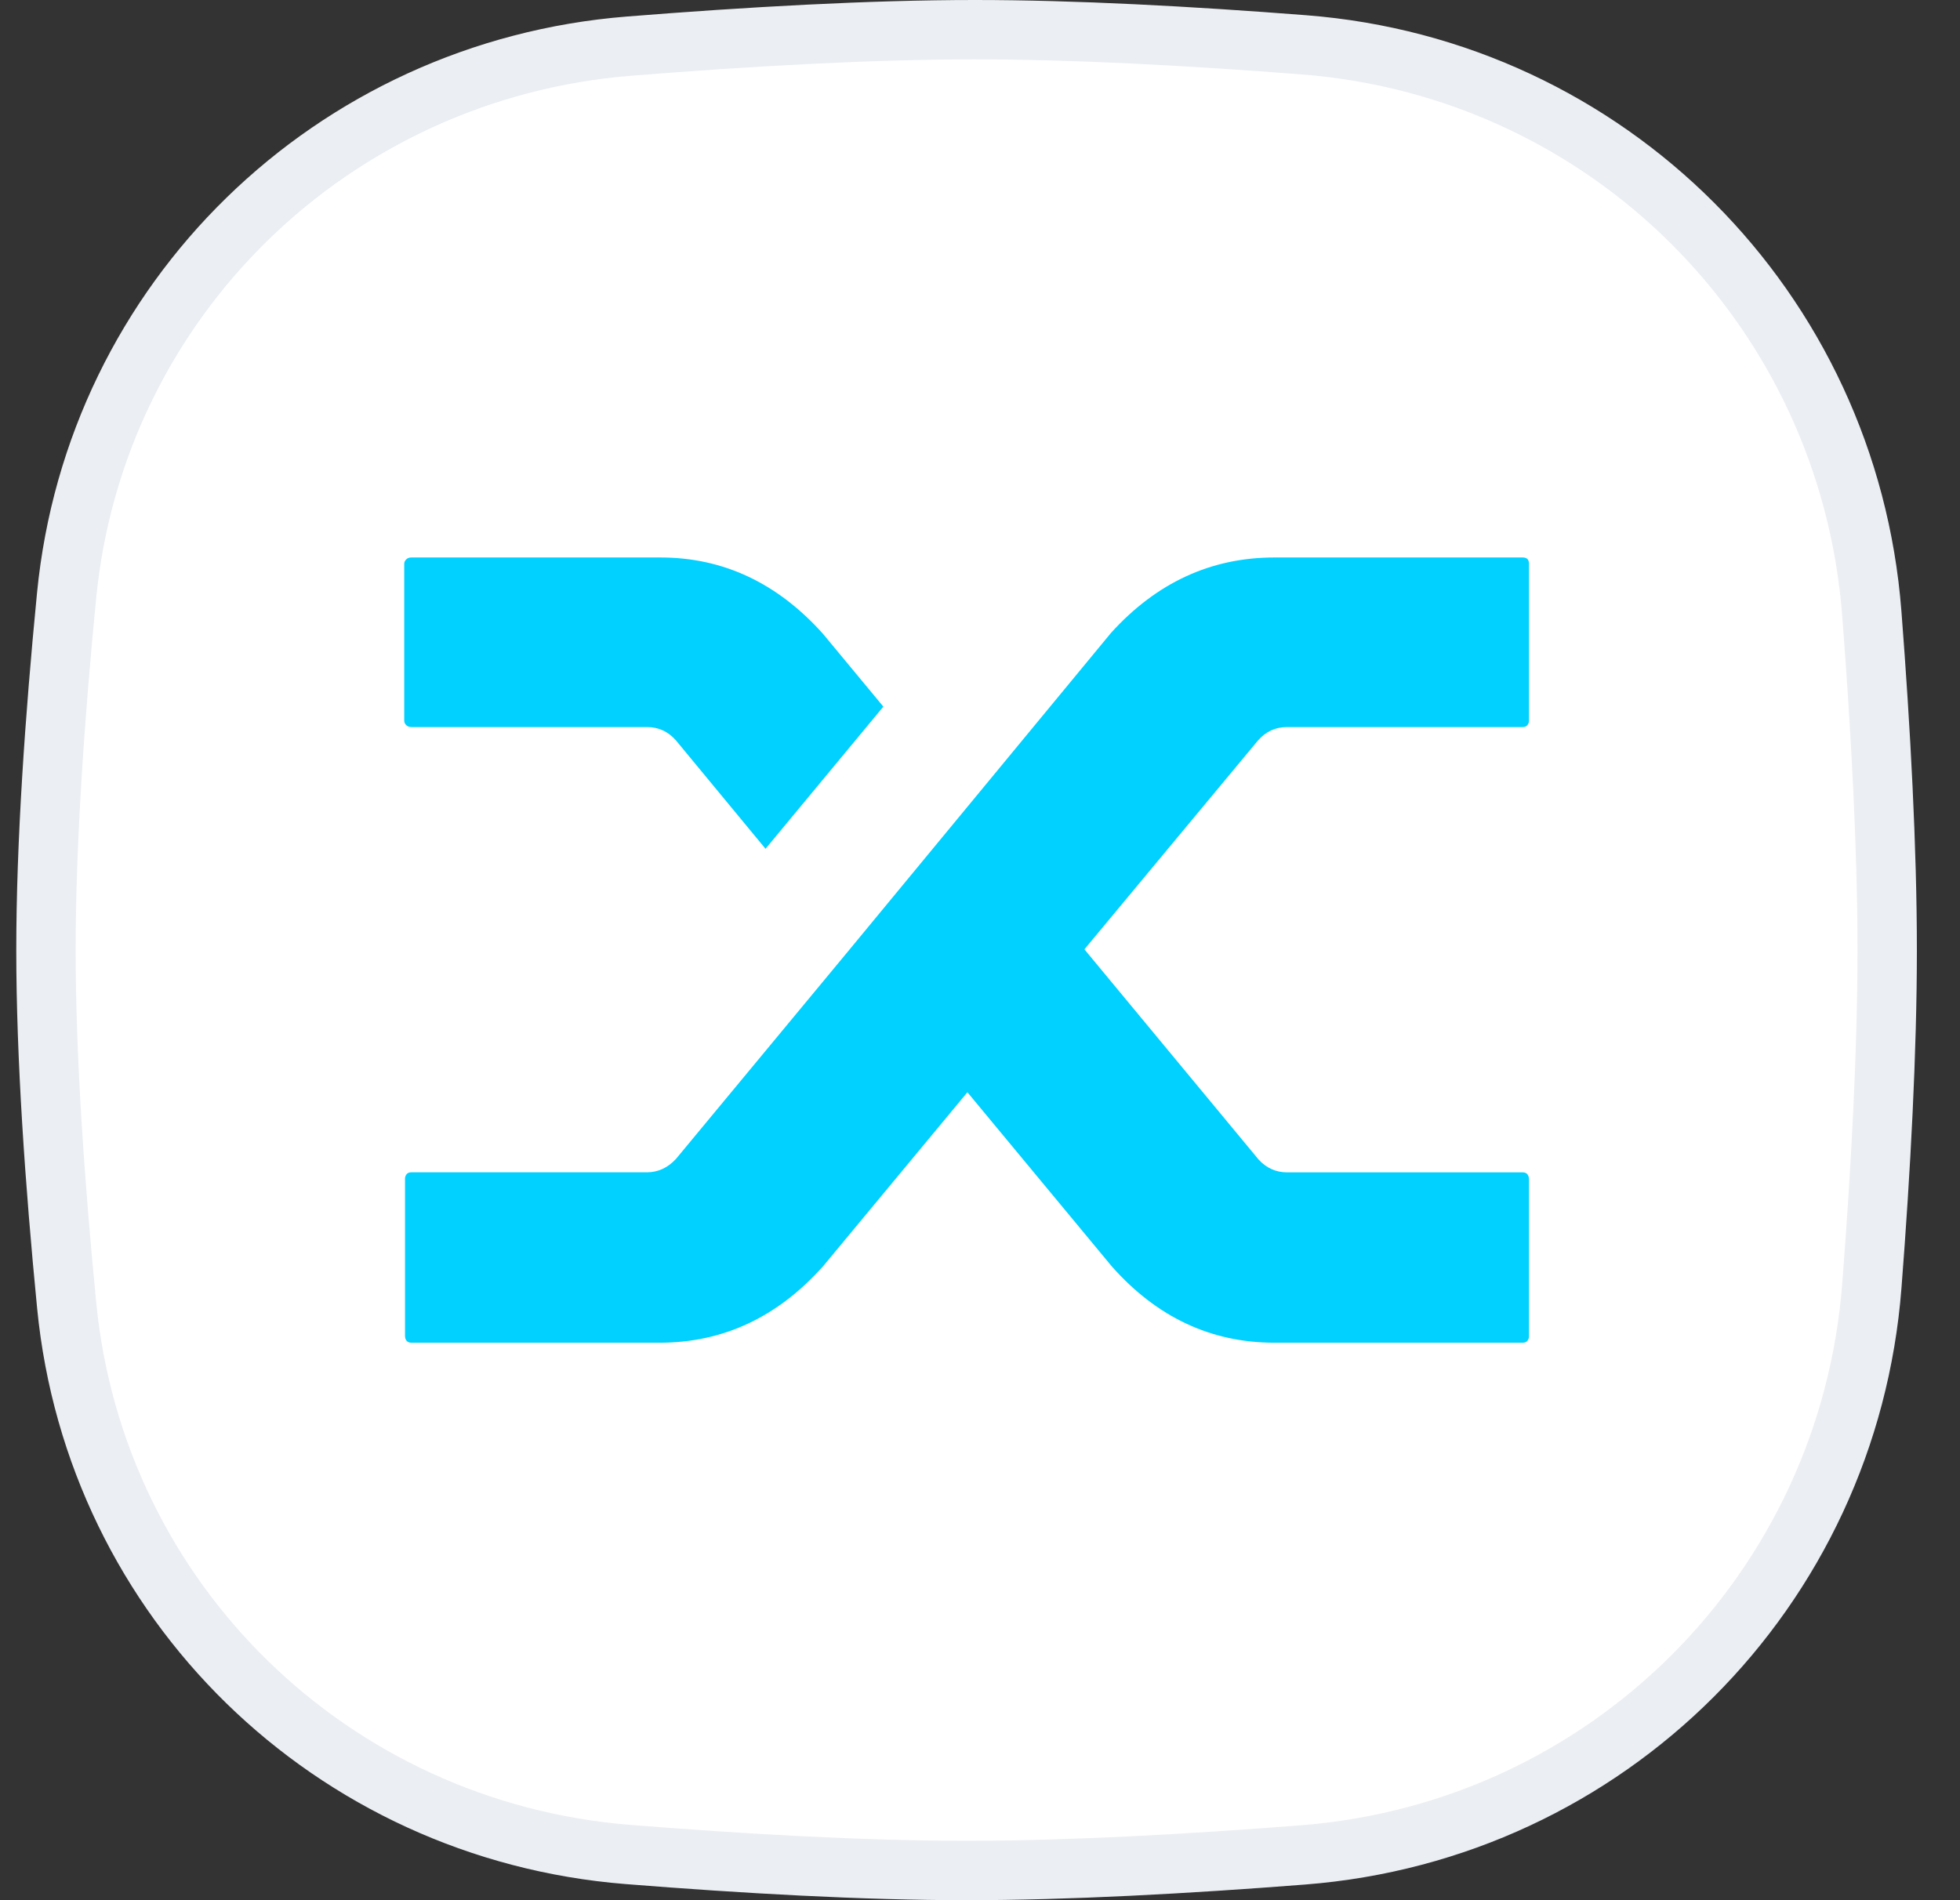
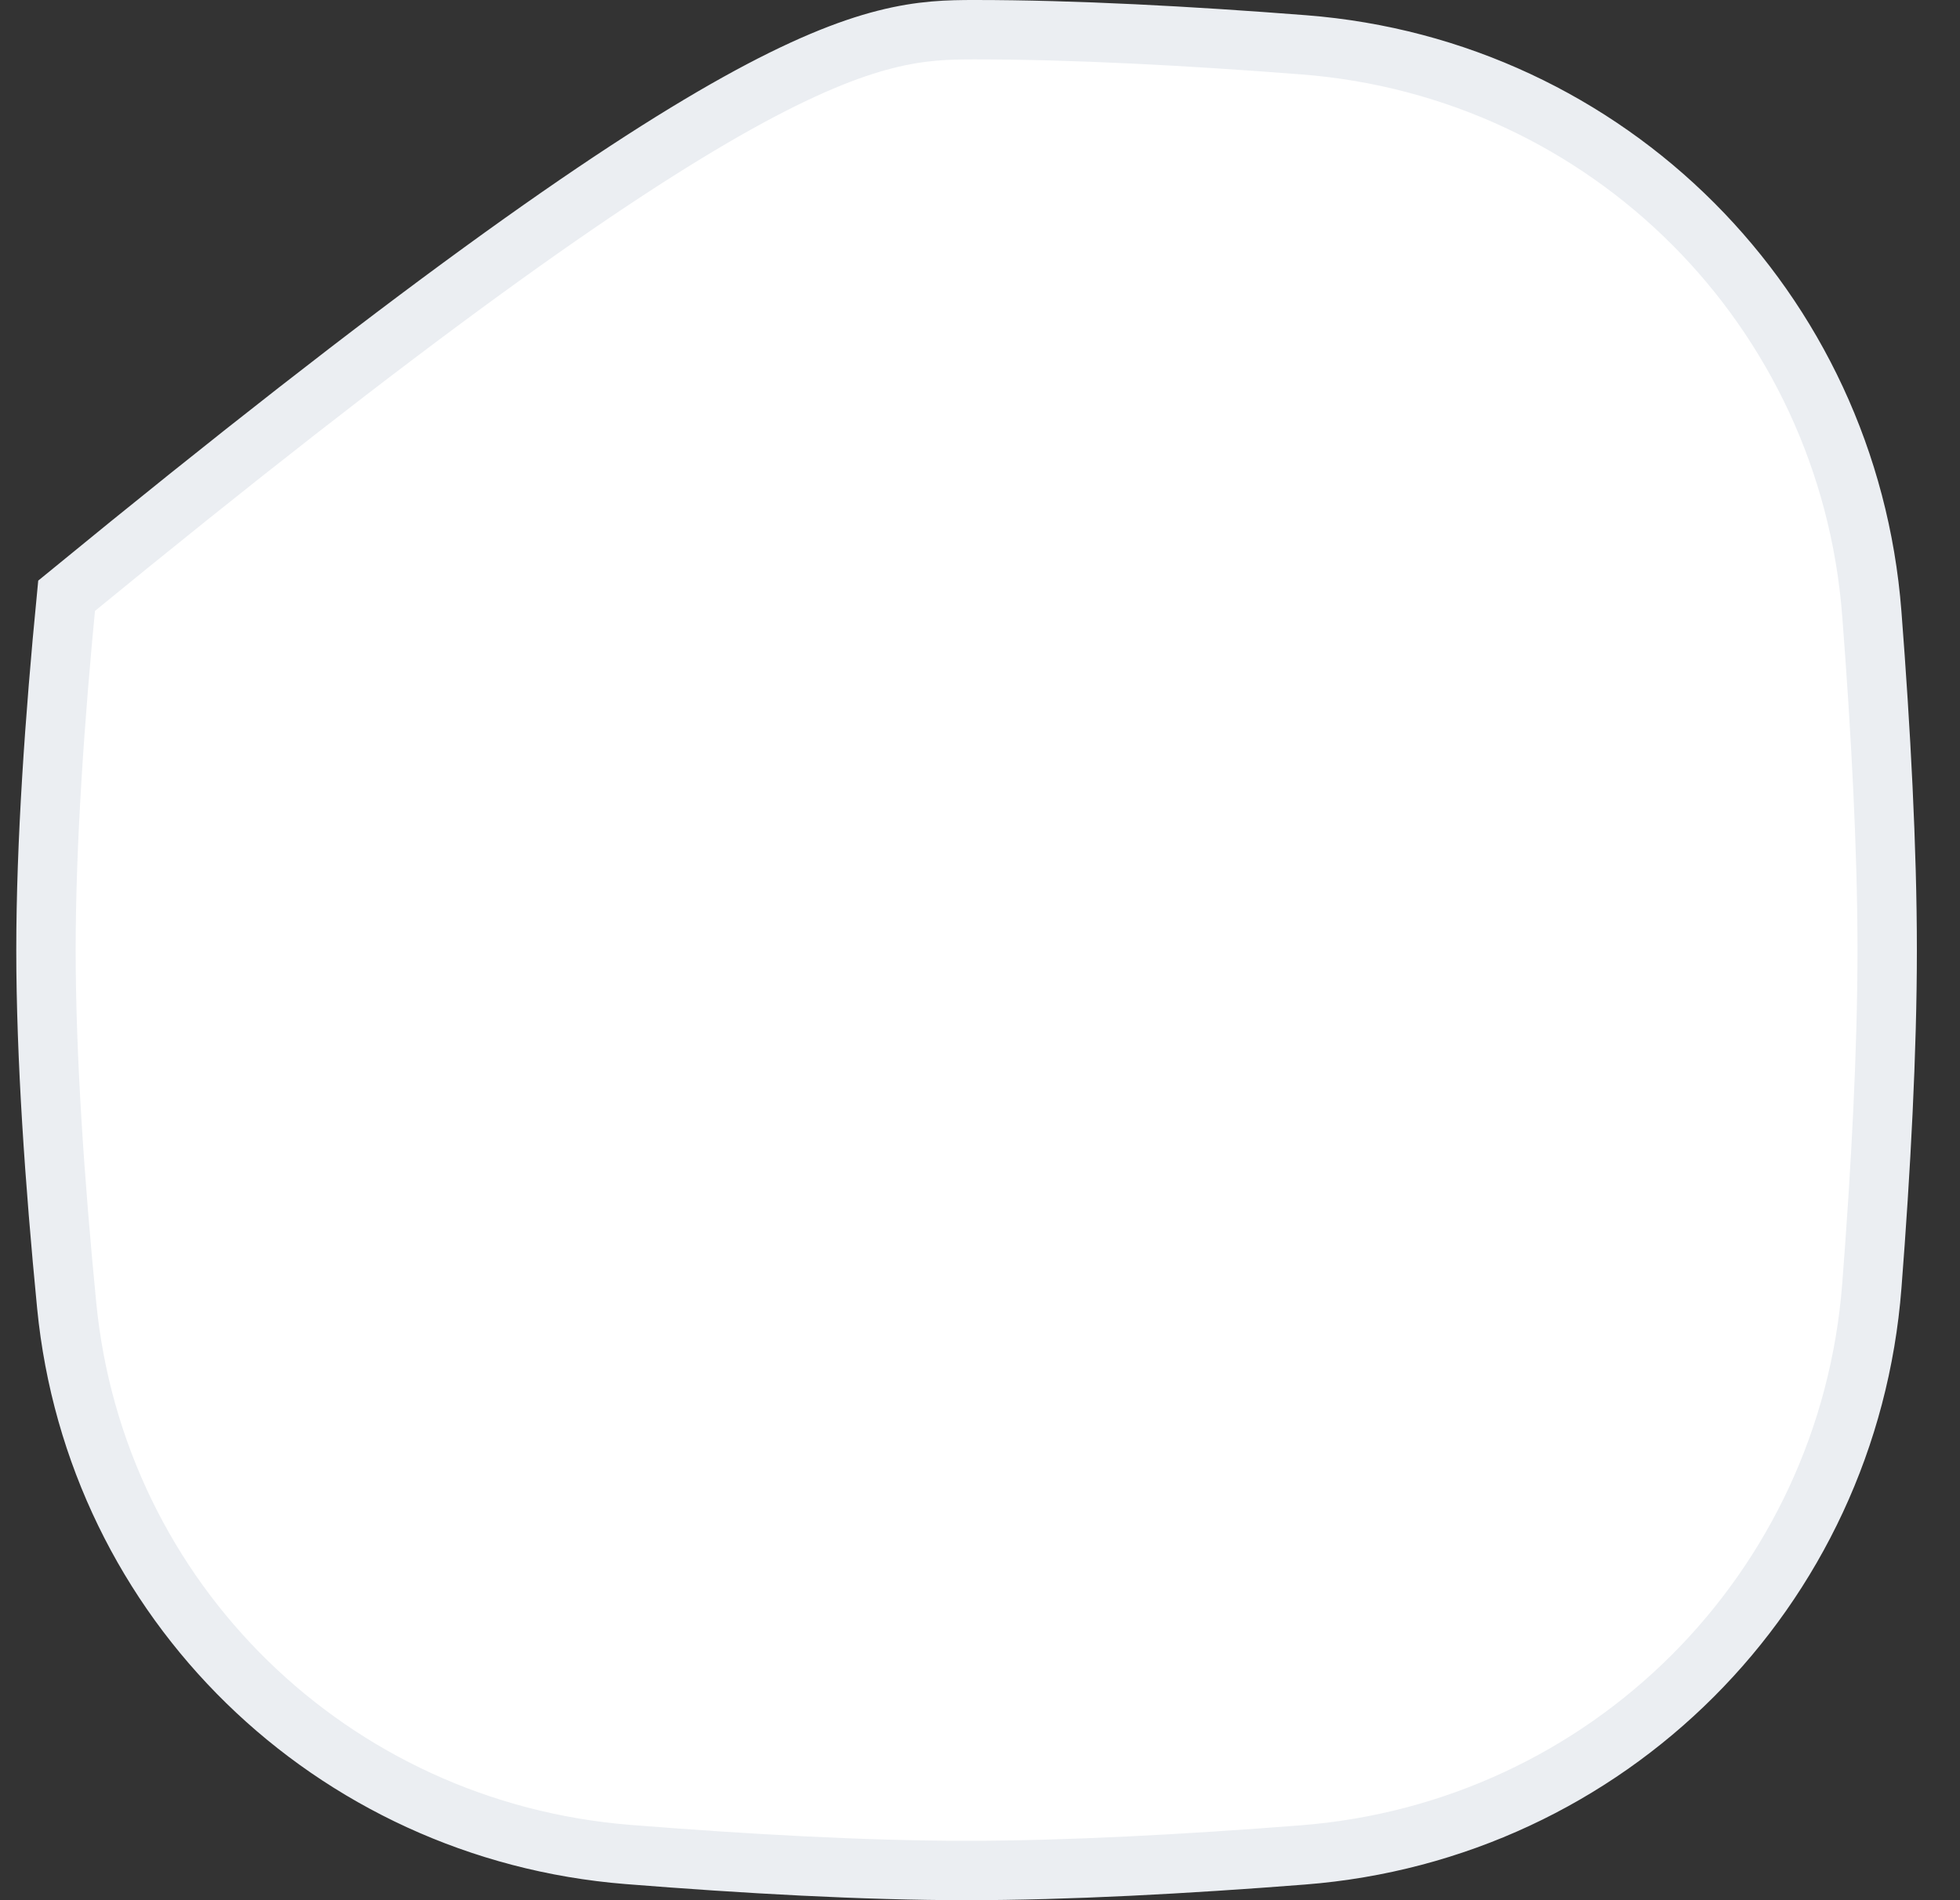
<svg xmlns="http://www.w3.org/2000/svg" width="33" height="32" viewBox="0 0 33 32" fill="none">
  <rect x="0" y="0" width="33" height="32" fill="#333333" stroke="none" />
-   <path d="M1.121 10.033C1.608 5.048 5.592 1.177 10.592 0.777C12.606 0.616 14.663 0.5 16.413 0.5C18.081 0.5 20.029 0.605 21.953 0.755C27.079 1.153 31.119 5.203 31.515 10.33C31.667 12.297 31.774 14.294 31.774 16C31.774 17.701 31.668 19.69 31.516 21.651C31.121 26.787 27.069 30.839 21.933 31.238C19.963 31.392 17.968 31.5 16.274 31.5C14.55 31.5 12.54 31.387 10.571 31.23C5.582 30.831 1.61 26.963 1.123 21.986C0.921 19.918 0.774 17.798 0.774 16C0.774 14.208 0.92 12.096 1.121 10.033Z" fill="white" stroke="#EBEEF2" />
-   <path d="M11.381 12.469C11.249 12.319 11.086 12.244 10.893 12.244H6.925C6.89 12.244 6.861 12.233 6.839 12.211C6.817 12.189 6.806 12.165 6.806 12.138V9.493C6.806 9.467 6.817 9.443 6.839 9.421C6.861 9.399 6.89 9.388 6.925 9.388H11.117C12.175 9.388 13.087 9.816 13.854 10.671L14.873 11.9L12.889 14.294L11.381 12.469ZM18.707 10.657C19.474 9.811 20.391 9.388 21.459 9.388H25.637C25.673 9.388 25.699 9.397 25.717 9.414C25.734 9.432 25.743 9.458 25.743 9.493V12.138C25.743 12.165 25.734 12.189 25.717 12.211C25.699 12.233 25.673 12.244 25.637 12.244H21.67C21.476 12.244 21.313 12.319 21.181 12.469L18.258 15.987L21.194 19.531C21.326 19.672 21.485 19.743 21.67 19.743H25.637C25.673 19.743 25.699 19.754 25.717 19.776C25.734 19.798 25.743 19.827 25.743 19.862V22.506C25.743 22.533 25.734 22.557 25.717 22.579C25.699 22.601 25.673 22.612 25.637 22.612H21.459C20.392 22.612 19.48 22.185 18.721 21.329L16.288 18.394L13.854 21.329C13.087 22.185 12.171 22.612 11.104 22.612H6.925C6.89 22.612 6.863 22.601 6.845 22.579C6.828 22.557 6.819 22.529 6.819 22.493V19.848C6.819 19.822 6.828 19.797 6.845 19.775C6.863 19.753 6.89 19.742 6.925 19.742H10.893C11.077 19.742 11.241 19.668 11.381 19.517L14.252 16.053L18.707 10.657Z" fill="#00D1FF" />
+   <path d="M1.121 10.033C12.606 0.616 14.663 0.5 16.413 0.5C18.081 0.5 20.029 0.605 21.953 0.755C27.079 1.153 31.119 5.203 31.515 10.33C31.667 12.297 31.774 14.294 31.774 16C31.774 17.701 31.668 19.69 31.516 21.651C31.121 26.787 27.069 30.839 21.933 31.238C19.963 31.392 17.968 31.5 16.274 31.5C14.55 31.5 12.54 31.387 10.571 31.23C5.582 30.831 1.61 26.963 1.123 21.986C0.921 19.918 0.774 17.798 0.774 16C0.774 14.208 0.92 12.096 1.121 10.033Z" fill="white" stroke="#EBEEF2" />
</svg>